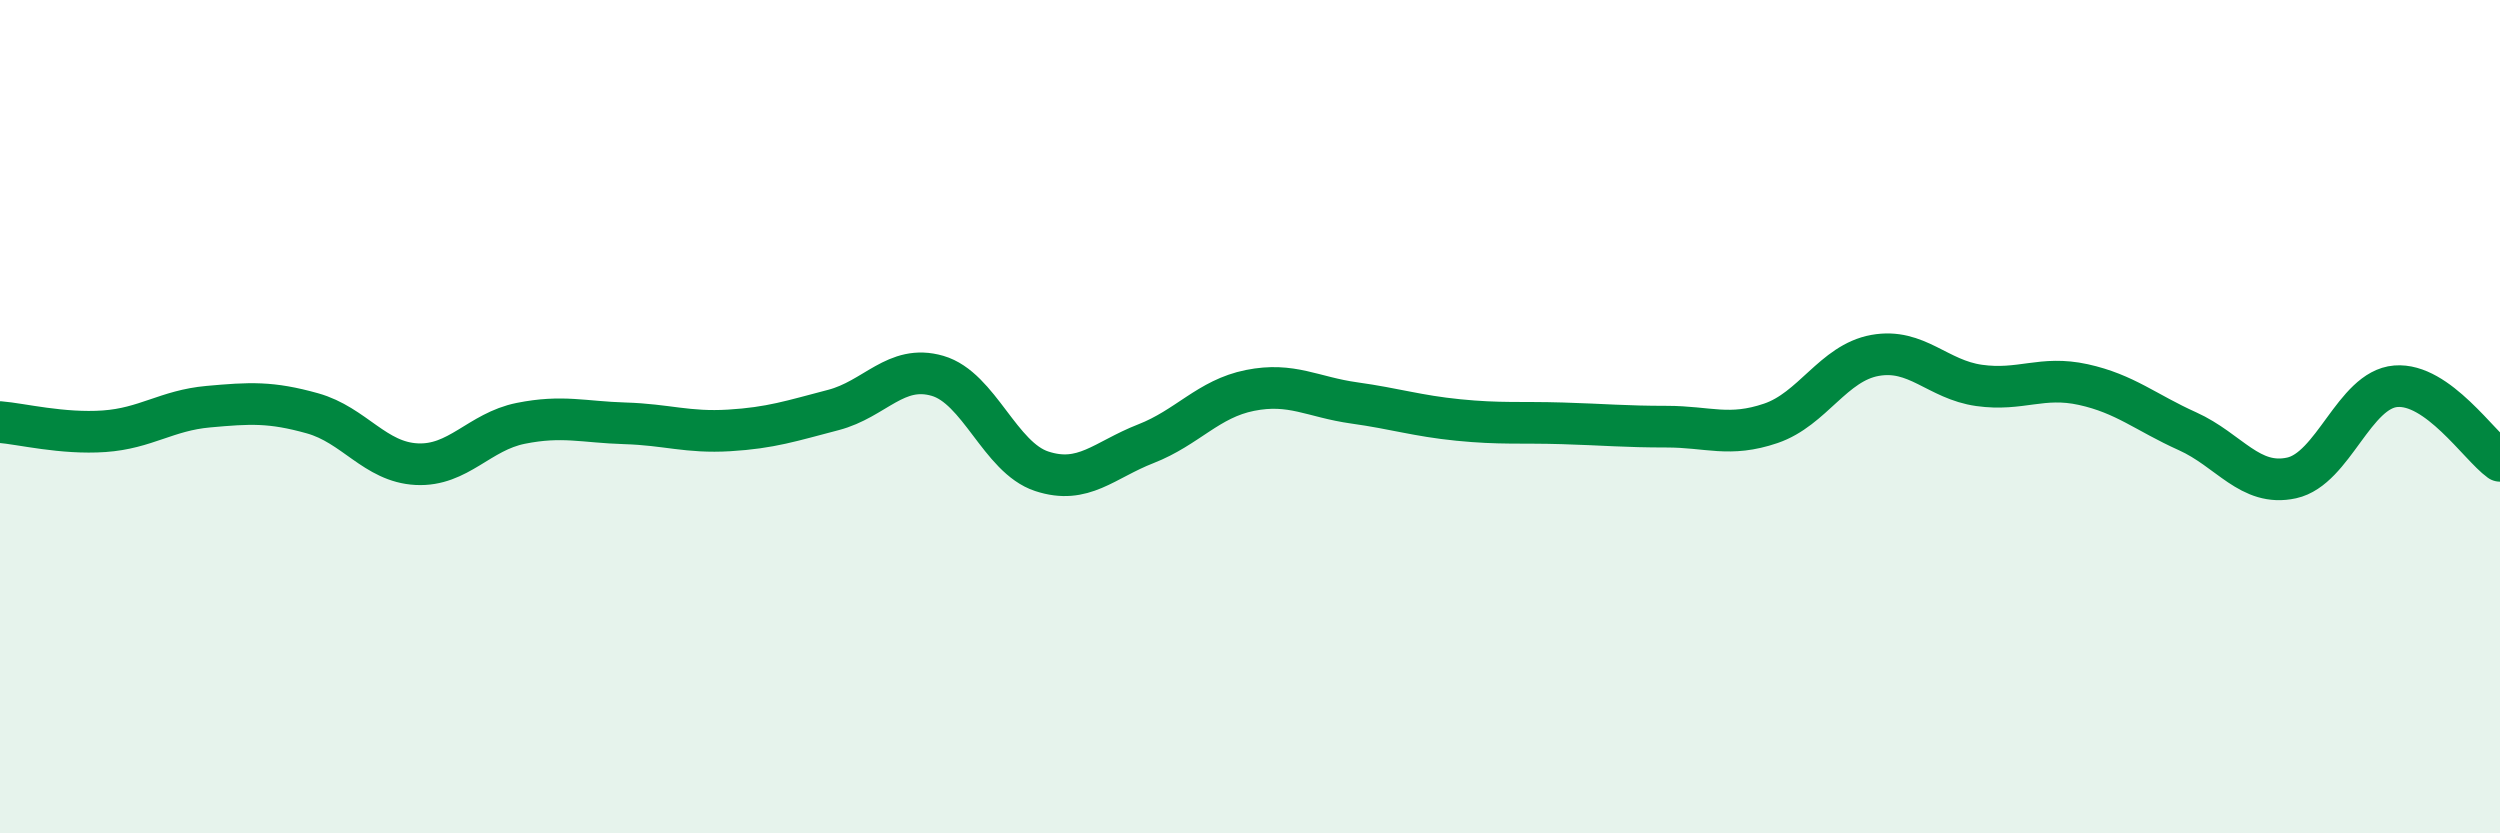
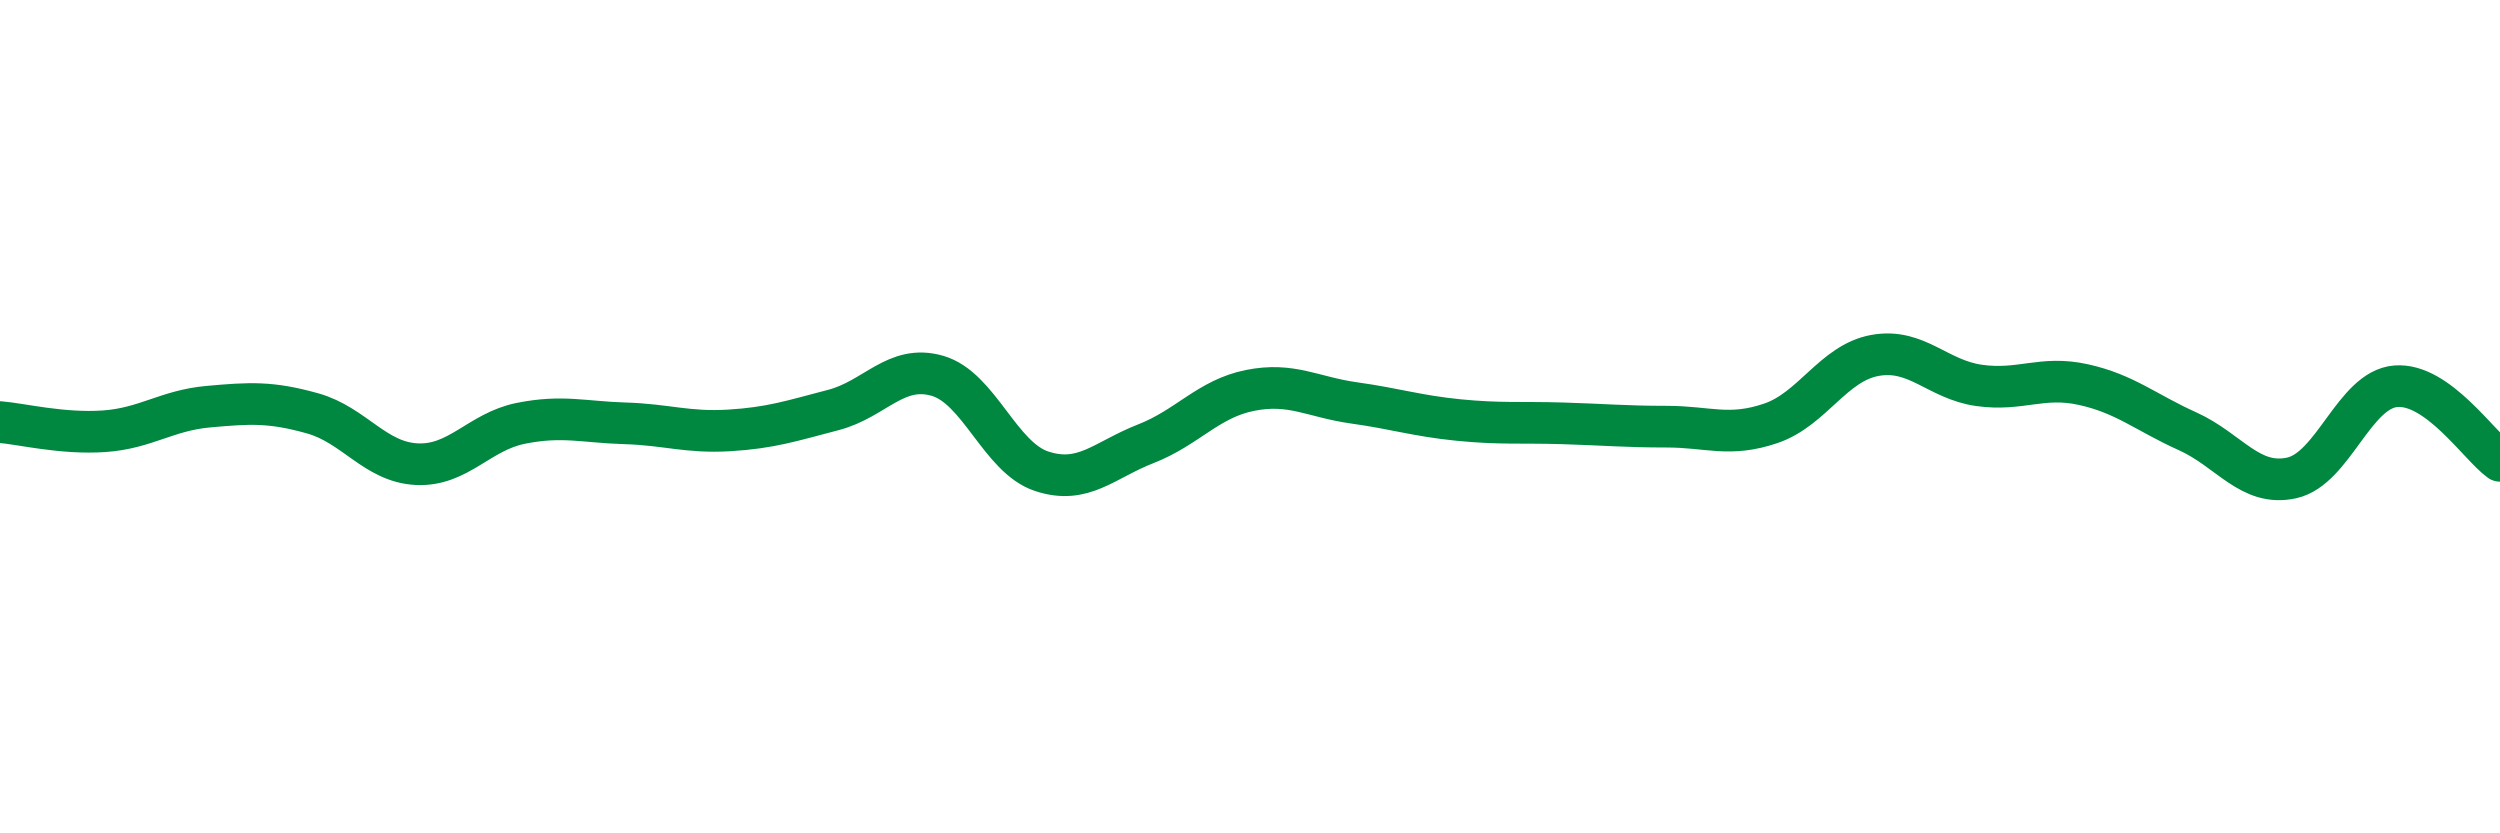
<svg xmlns="http://www.w3.org/2000/svg" width="60" height="20" viewBox="0 0 60 20">
-   <path d="M 0,10.13 C 0.5,10.17 1.5,10.42 2.5,10.35 C 3.5,10.28 4,9.85 5,9.76 C 6,9.67 6.5,9.64 7.5,9.92 C 8.5,10.2 9,11.09 10,11.14 C 11,11.19 11.5,10.36 12.5,10.16 C 13.5,9.96 14,10.13 15,10.16 C 16,10.19 16.5,10.39 17.5,10.33 C 18.5,10.27 19,10.1 20,9.84 C 21,9.58 21.5,8.73 22.5,9.02 C 23.5,9.31 24,10.98 25,11.31 C 26,11.64 26.5,11.04 27.5,10.65 C 28.5,10.26 29,9.57 30,9.37 C 31,9.17 31.5,9.53 32.5,9.67 C 33.5,9.81 34,9.98 35,10.08 C 36,10.18 36.5,10.13 37.5,10.16 C 38.5,10.19 39,10.24 40,10.24 C 41,10.24 41.5,10.5 42.5,10.16 C 43.5,9.82 44,8.71 45,8.53 C 46,8.35 46.5,9.11 47.5,9.25 C 48.5,9.39 49,9.01 50,9.23 C 51,9.45 51.5,9.9 52.5,10.35 C 53.5,10.8 54,11.69 55,11.47 C 56,11.25 56.5,9.35 57.5,9.27 C 58.5,9.19 59.5,10.7 60,11.06L60 20L0 20Z" fill="#008740" opacity="0.1" stroke-linecap="round" stroke-linejoin="round" />
  <path d="M 0,10.13 C 0.5,10.17 1.5,10.42 2.5,10.35 C 3.5,10.28 4,9.85 5,9.76 C 6,9.67 6.5,9.64 7.5,9.92 C 8.5,10.2 9,11.09 10,11.14 C 11,11.19 11.5,10.36 12.5,10.16 C 13.5,9.96 14,10.13 15,10.16 C 16,10.19 16.5,10.39 17.5,10.33 C 18.5,10.27 19,10.1 20,9.84 C 21,9.58 21.5,8.73 22.5,9.02 C 23.5,9.31 24,10.98 25,11.31 C 26,11.64 26.5,11.04 27.5,10.65 C 28.5,10.26 29,9.57 30,9.37 C 31,9.17 31.5,9.53 32.5,9.67 C 33.5,9.81 34,9.98 35,10.08 C 36,10.18 36.5,10.13 37.5,10.16 C 38.5,10.19 39,10.24 40,10.24 C 41,10.24 41.5,10.5 42.5,10.16 C 43.5,9.82 44,8.71 45,8.53 C 46,8.35 46.5,9.11 47.5,9.25 C 48.5,9.39 49,9.01 50,9.23 C 51,9.45 51.5,9.9 52.5,10.35 C 53.5,10.8 54,11.69 55,11.47 C 56,11.25 56.5,9.35 57.5,9.27 C 58.5,9.19 59.5,10.7 60,11.06" stroke="#008740" stroke-width="1" fill="none" stroke-linecap="round" stroke-linejoin="round" />
</svg>